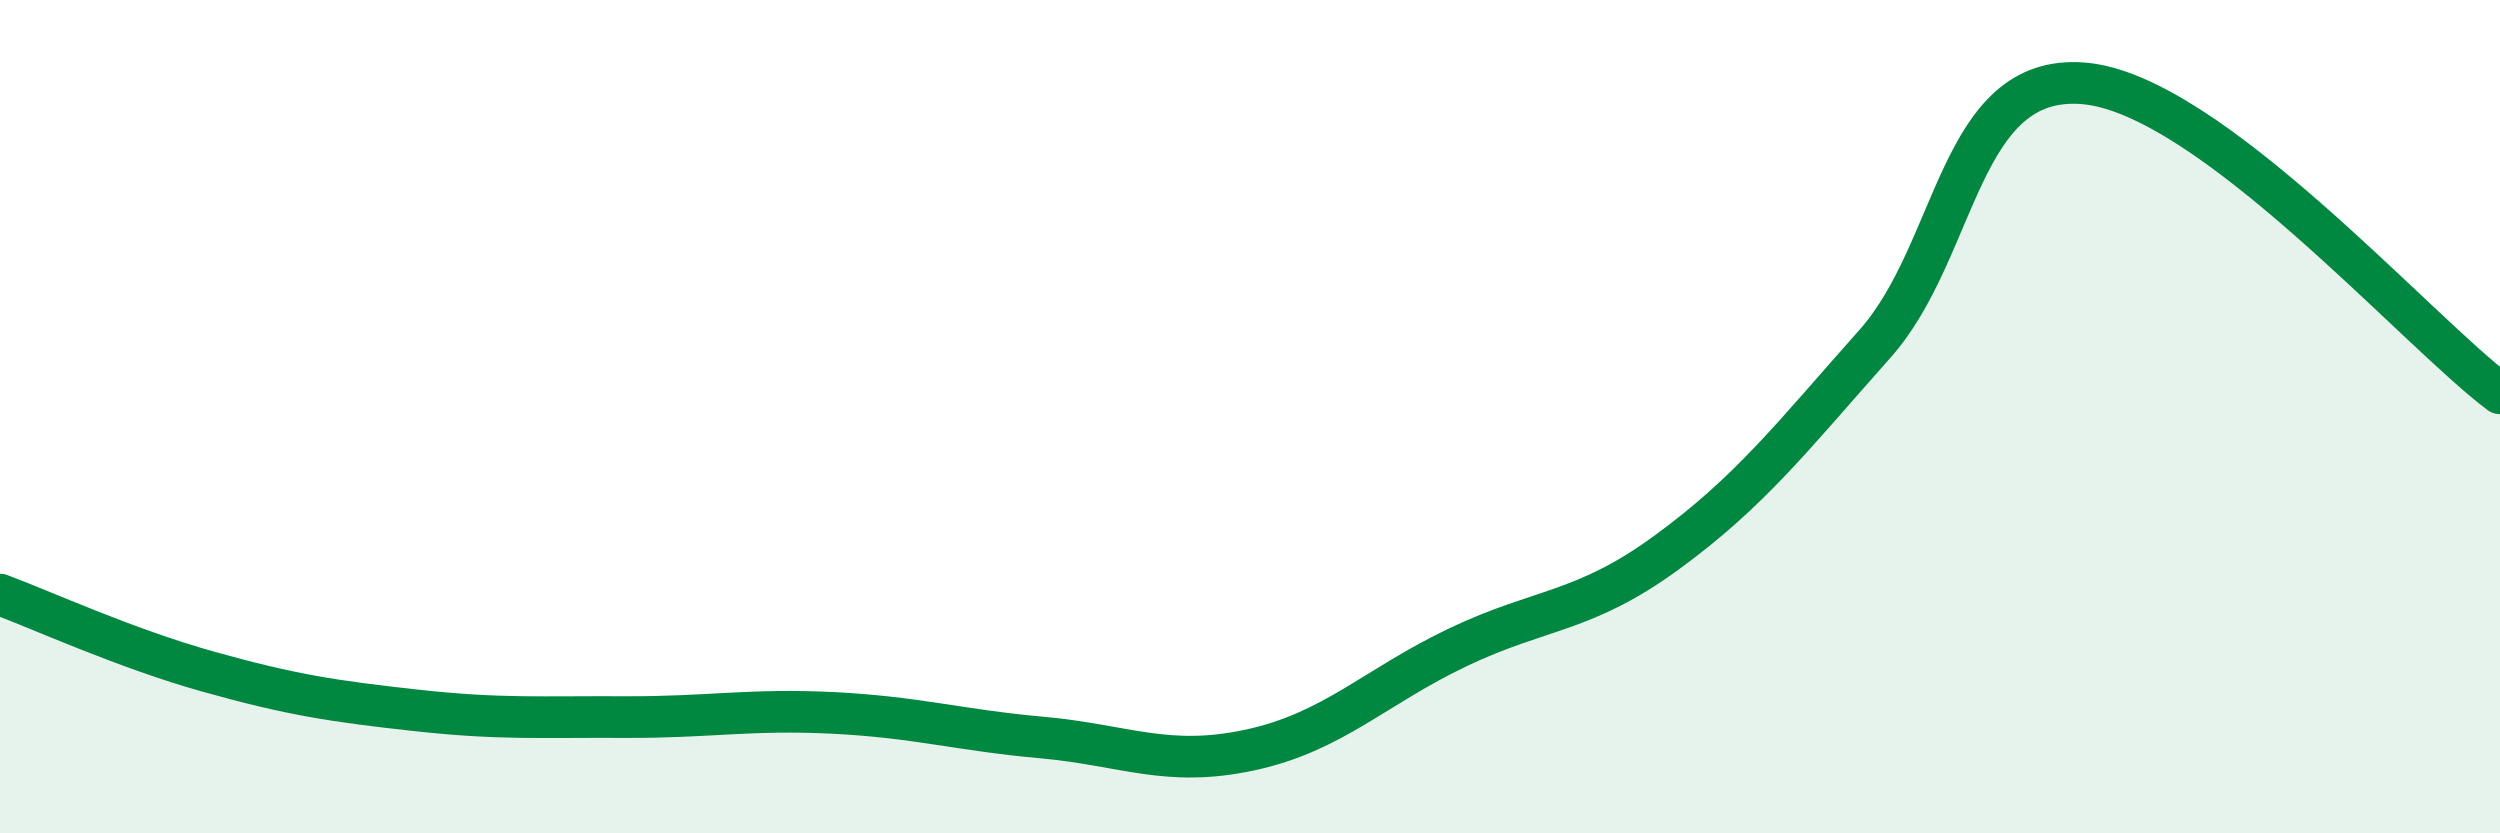
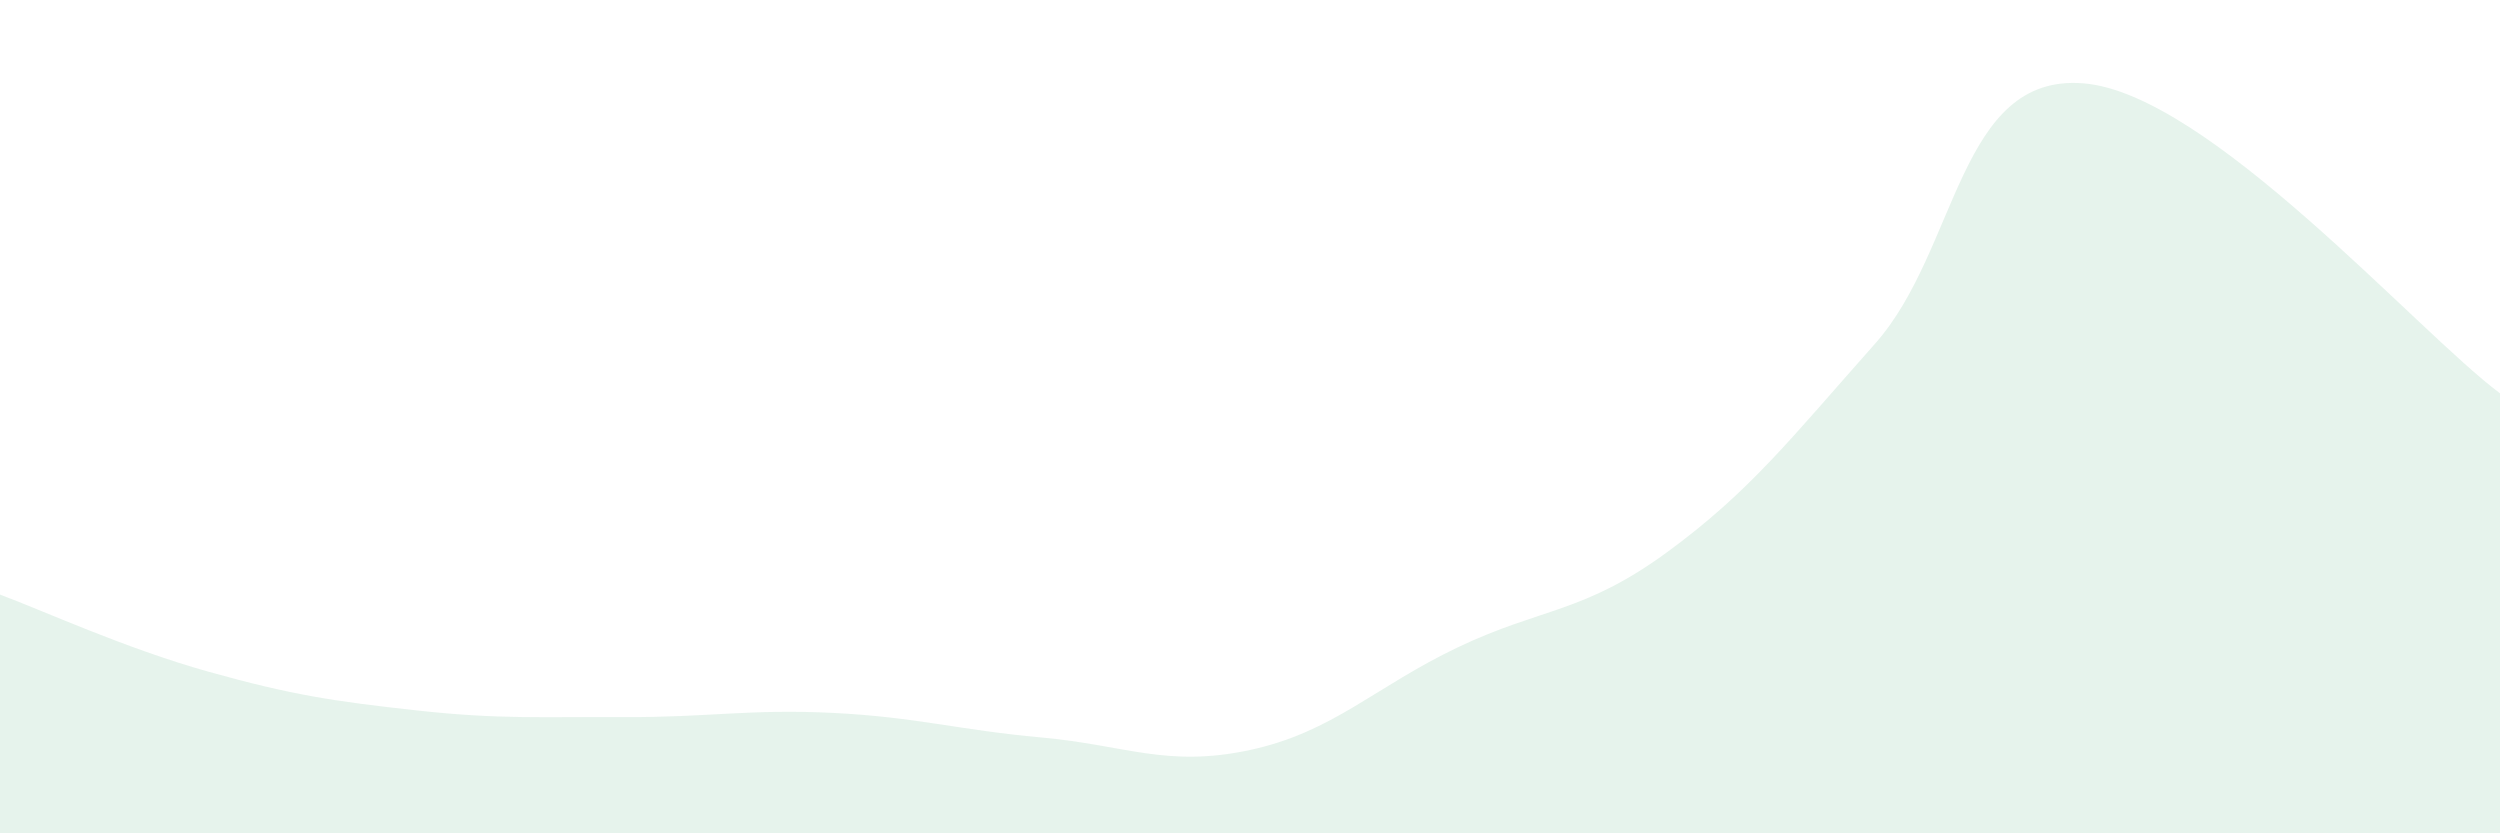
<svg xmlns="http://www.w3.org/2000/svg" width="60" height="20" viewBox="0 0 60 20">
  <path d="M 0,14.27 C 1,14.64 3,15.56 5,16.12 C 7,16.68 8,16.83 10,17.05 C 12,17.27 13,17.2 15,17.21 C 17,17.22 18,17.01 20,17.11 C 22,17.21 23,17.52 25,17.7 C 27,17.88 28,18.43 30,18 C 32,17.57 33,16.48 35,15.53 C 37,14.58 38,14.72 40,13.26 C 42,11.8 43,10.5 45,8.25 C 47,6 47,1.76 50,2 C 53,2.24 58,7.95 60,9.44L60 20L0 20Z" fill="#008740" opacity="0.1" stroke-linecap="round" stroke-linejoin="round" />
-   <path d="M 0,14.27 C 1,14.64 3,15.56 5,16.12 C 7,16.68 8,16.83 10,17.05 C 12,17.27 13,17.2 15,17.21 C 17,17.22 18,17.01 20,17.11 C 22,17.21 23,17.52 25,17.7 C 27,17.88 28,18.43 30,18 C 32,17.57 33,16.48 35,15.53 C 37,14.58 38,14.72 40,13.26 C 42,11.8 43,10.5 45,8.25 C 47,6 47,1.76 50,2 C 53,2.24 58,7.95 60,9.44" stroke="#008740" stroke-width="1" fill="none" stroke-linecap="round" stroke-linejoin="round" />
</svg>